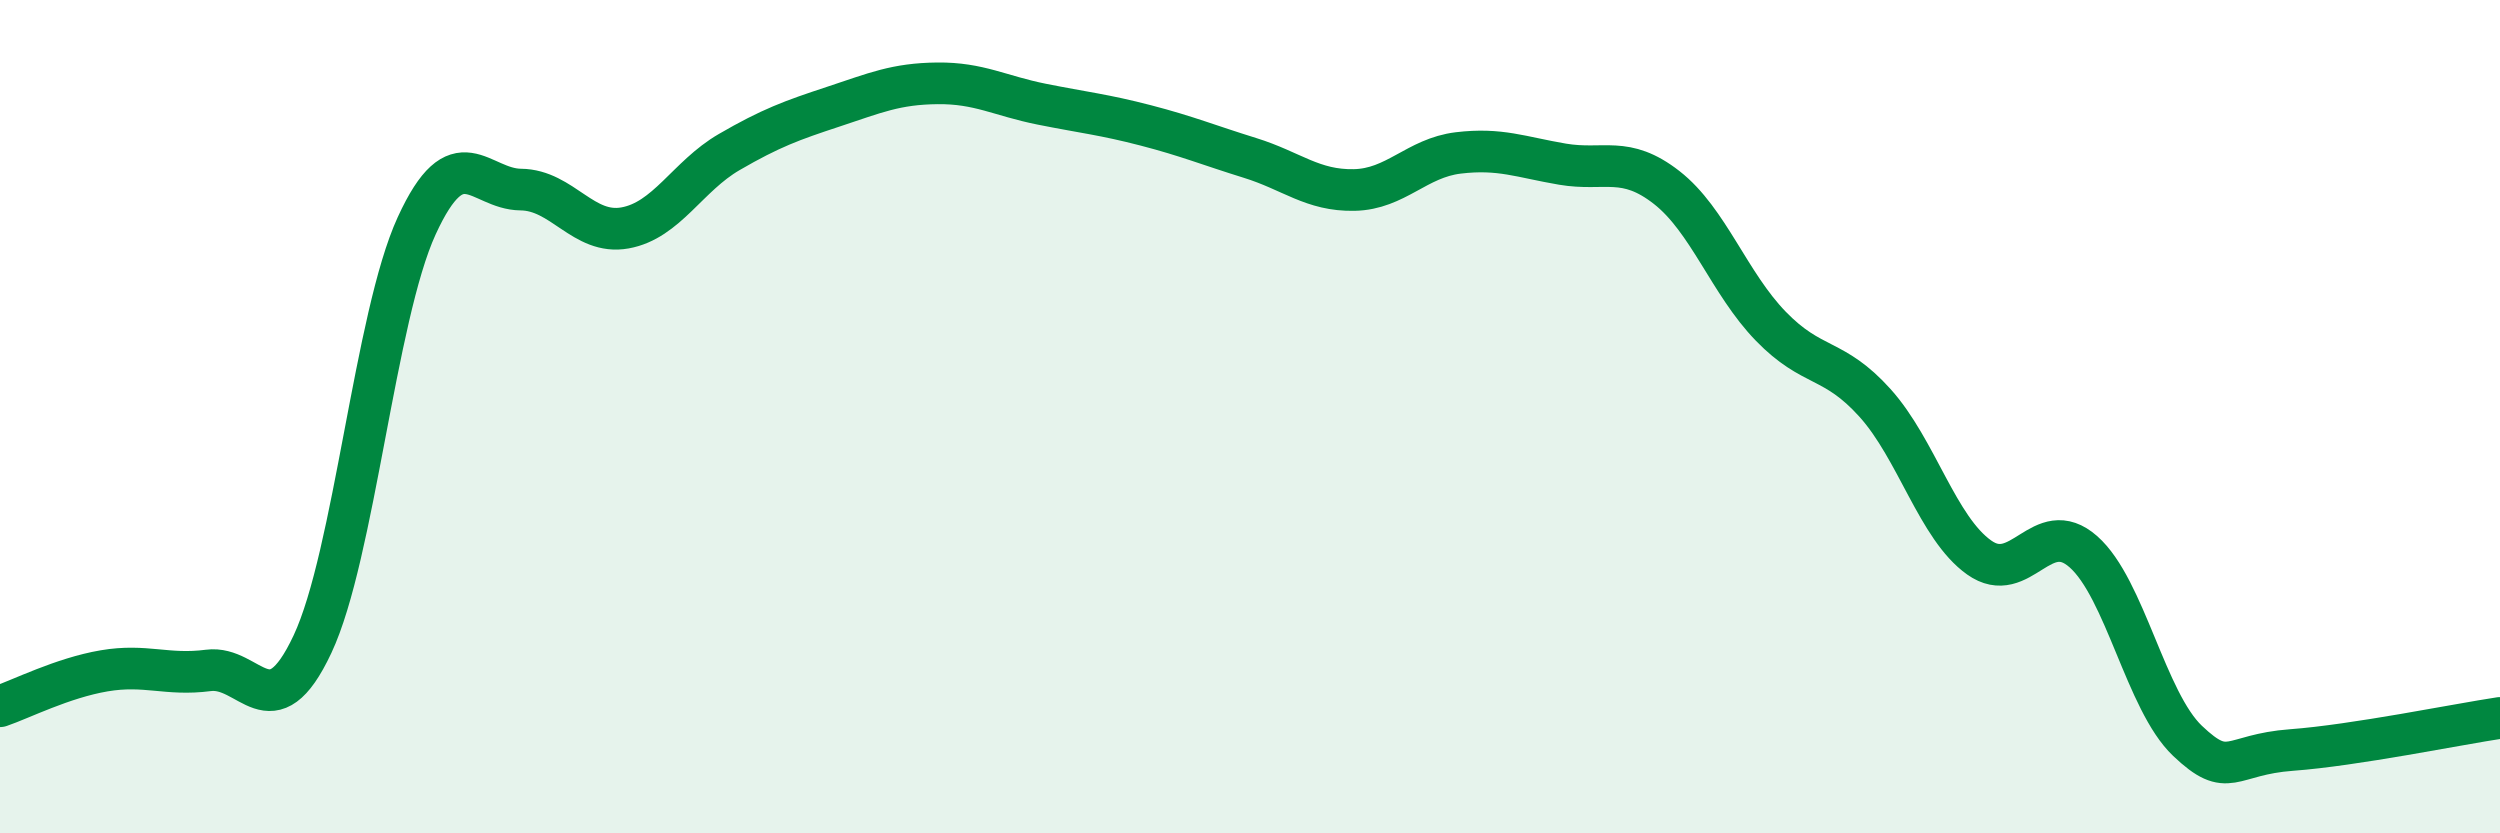
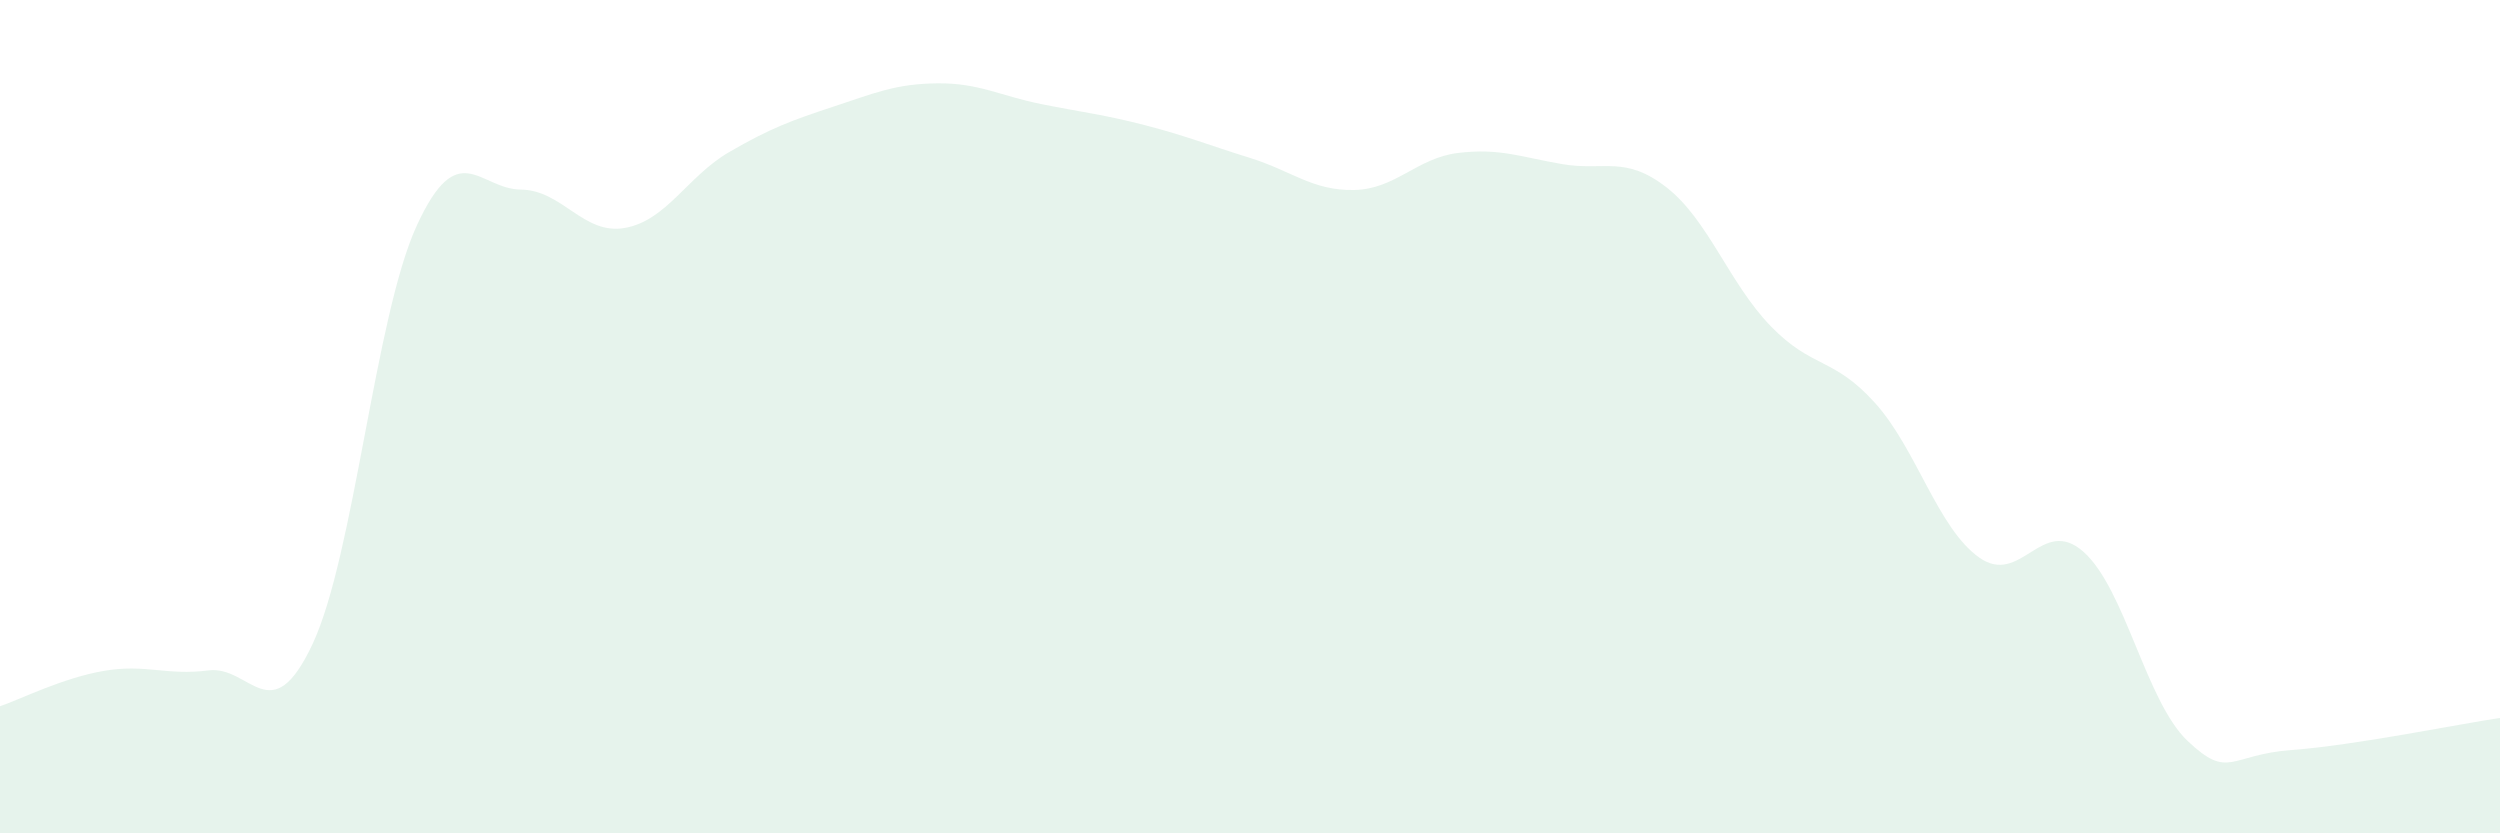
<svg xmlns="http://www.w3.org/2000/svg" width="60" height="20" viewBox="0 0 60 20">
  <path d="M 0,16.95 C 0.5,16.78 1.5,16.27 2.5,16.1 C 3.5,15.93 4,16.22 5,16.09 C 6,15.96 6.5,17.59 7.5,15.46 C 8.5,13.33 9,7.6 10,5.42 C 11,3.24 11.5,4.54 12.5,4.55 C 13.5,4.56 14,5.65 15,5.47 C 16,5.29 16.5,4.23 17.5,3.65 C 18.5,3.07 19,2.89 20,2.56 C 21,2.23 21.5,2.01 22.5,2 C 23.5,1.99 24,2.3 25,2.5 C 26,2.7 26.5,2.75 27.5,3.01 C 28.5,3.27 29,3.48 30,3.79 C 31,4.1 31.5,4.58 32.5,4.56 C 33.5,4.54 34,3.79 35,3.67 C 36,3.55 36.5,3.77 37.5,3.94 C 38.5,4.11 39,3.72 40,4.5 C 41,5.28 41.5,6.8 42.5,7.83 C 43.5,8.86 44,8.56 45,9.67 C 46,10.78 46.5,12.67 47.5,13.38 C 48.5,14.09 49,12.36 50,13.24 C 51,14.12 51.5,16.83 52.5,17.78 C 53.5,18.73 53.5,18.11 55,18 C 56.5,17.89 59,17.38 60,17.23L60 20L0 20Z" fill="#008740" opacity="0.1" stroke-linecap="round" stroke-linejoin="round" />
-   <path d="M 0,16.95 C 0.5,16.78 1.5,16.27 2.5,16.1 C 3.5,15.93 4,16.22 5,16.09 C 6,15.96 6.5,17.59 7.5,15.46 C 8.5,13.33 9,7.6 10,5.42 C 11,3.24 11.5,4.54 12.5,4.55 C 13.5,4.56 14,5.65 15,5.47 C 16,5.29 16.5,4.23 17.5,3.65 C 18.5,3.07 19,2.89 20,2.56 C 21,2.23 21.5,2.01 22.5,2 C 23.5,1.99 24,2.3 25,2.5 C 26,2.7 26.5,2.75 27.5,3.01 C 28.5,3.27 29,3.48 30,3.79 C 31,4.1 31.5,4.58 32.5,4.56 C 33.5,4.54 34,3.79 35,3.67 C 36,3.55 36.5,3.77 37.5,3.94 C 38.5,4.11 39,3.72 40,4.5 C 41,5.28 41.5,6.8 42.5,7.83 C 43.5,8.86 44,8.56 45,9.67 C 46,10.78 46.5,12.67 47.5,13.38 C 48.5,14.09 49,12.36 50,13.24 C 51,14.12 51.5,16.83 52.5,17.78 C 53.5,18.73 53.5,18.11 55,18 C 56.5,17.89 59,17.38 60,17.23" stroke="#008740" stroke-width="1" fill="none" stroke-linecap="round" stroke-linejoin="round" />
</svg>